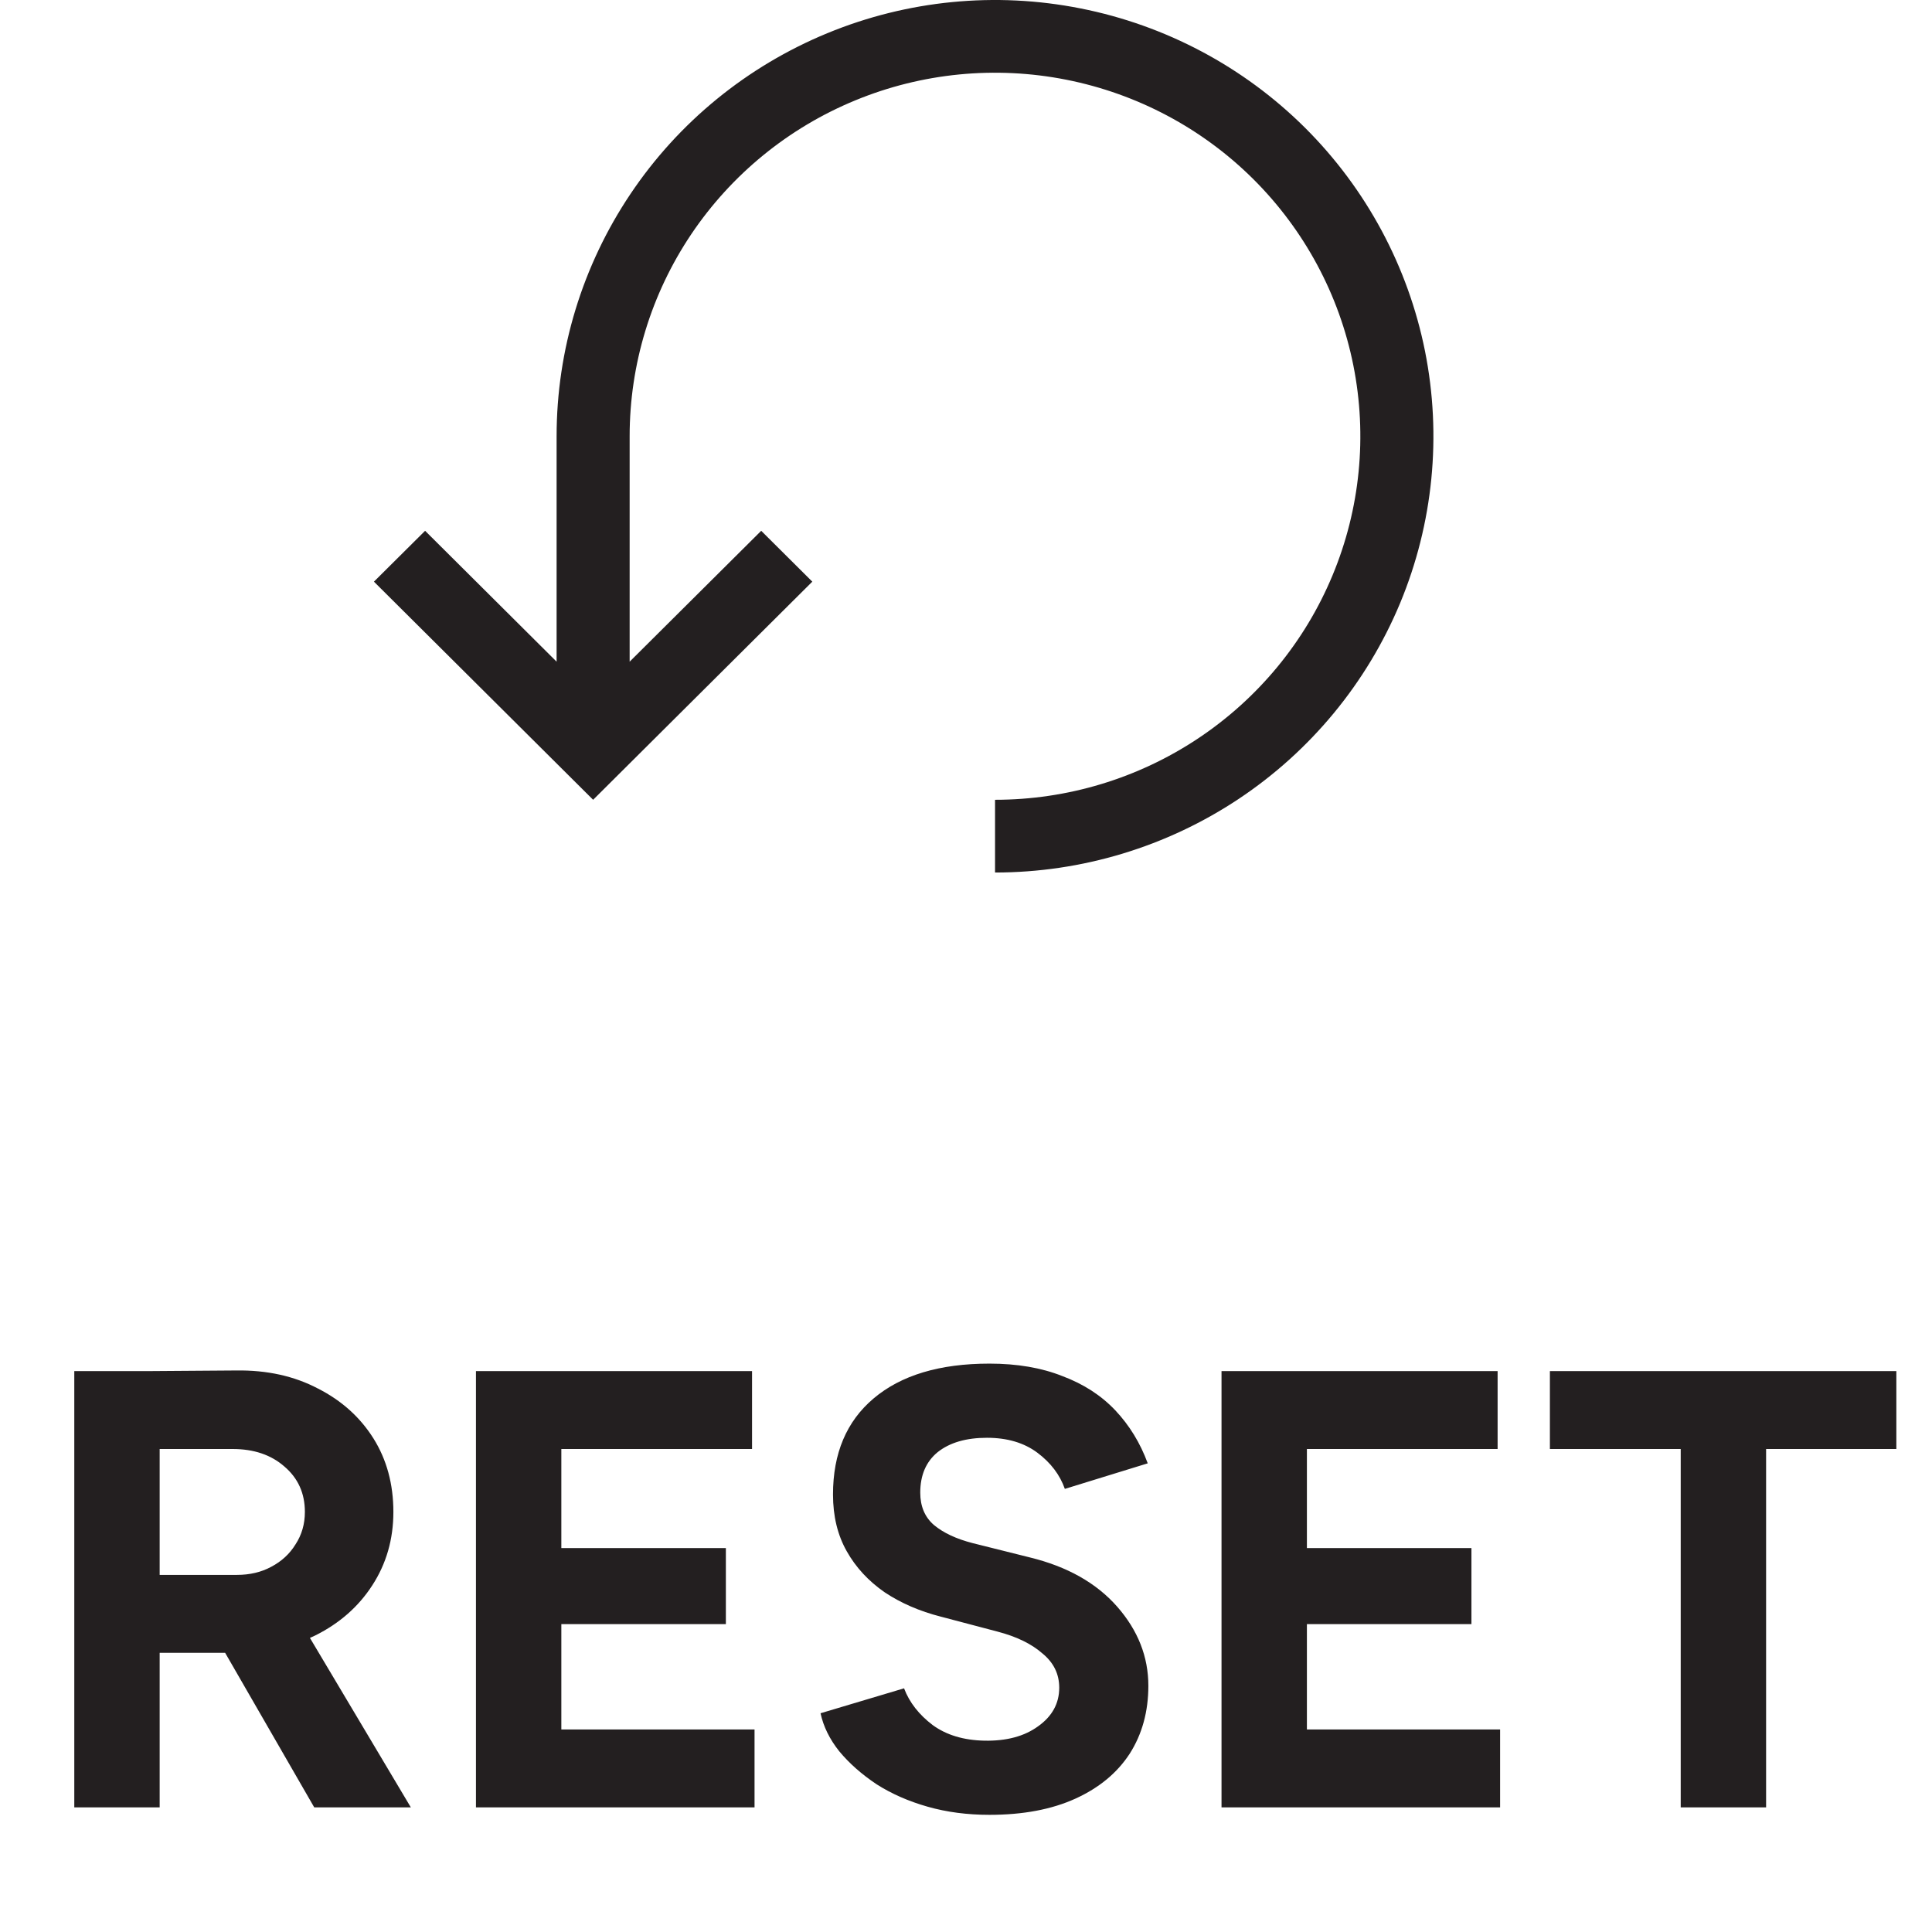
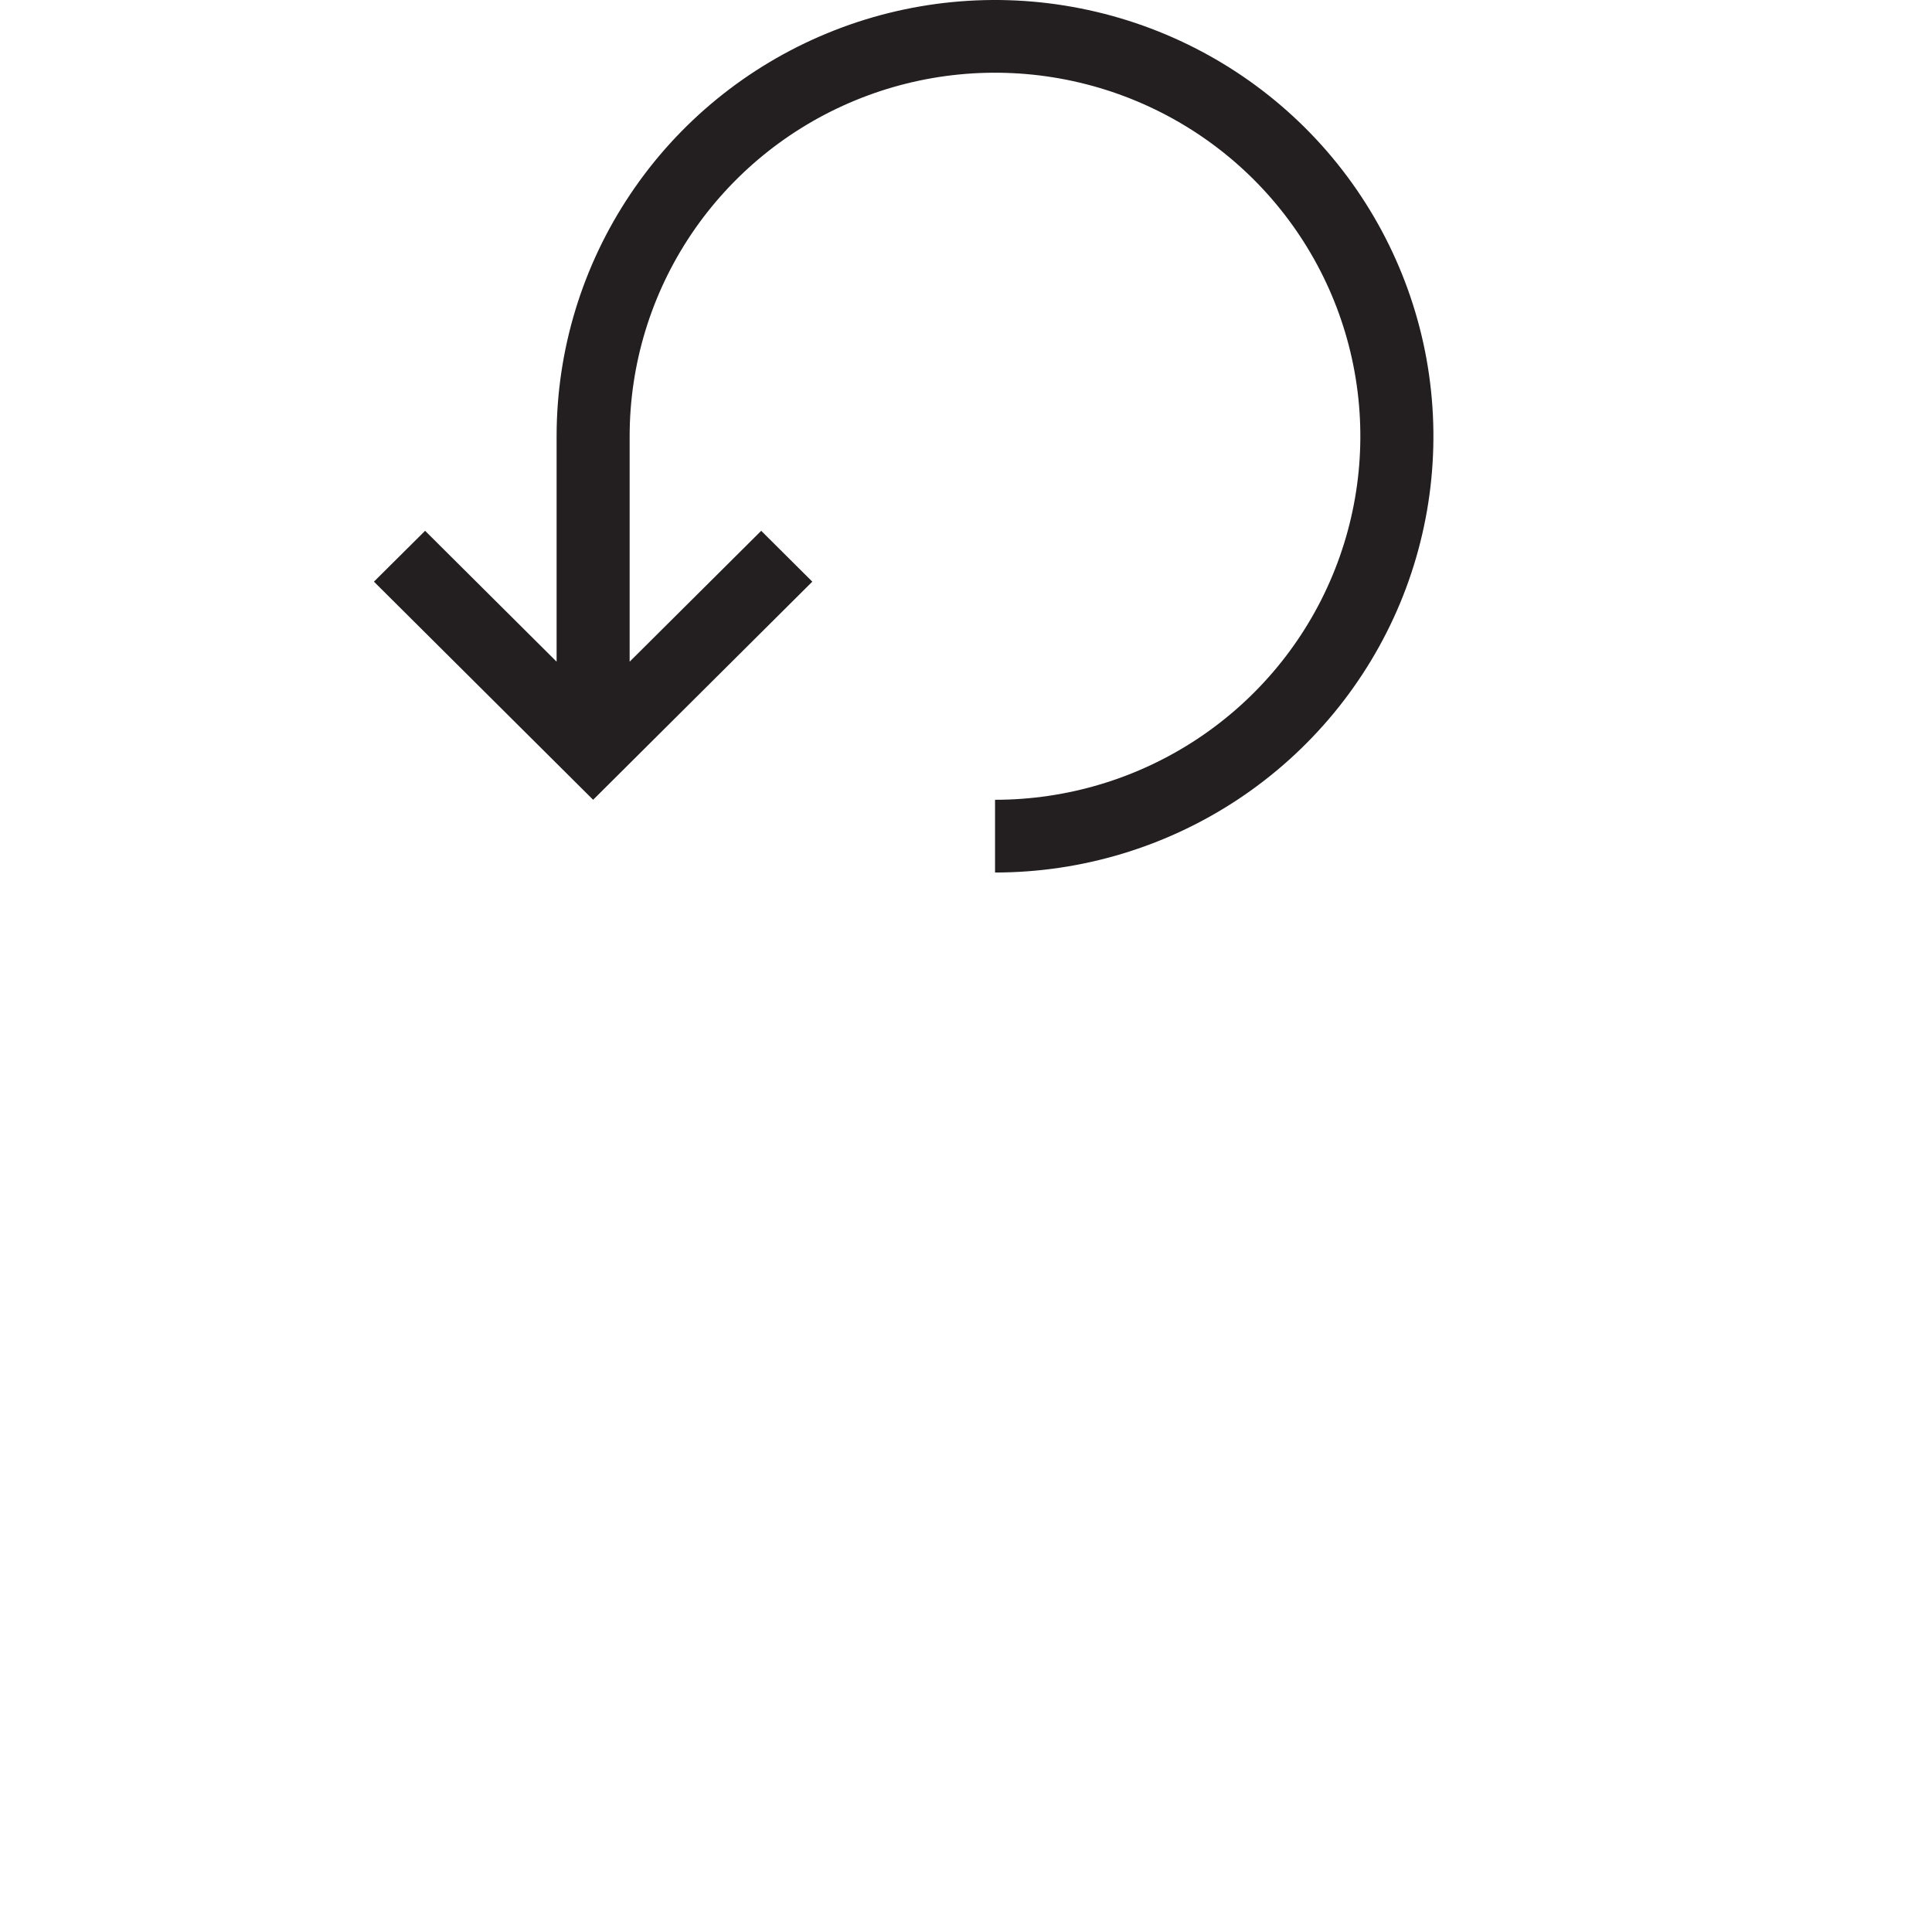
<svg xmlns="http://www.w3.org/2000/svg" width="31" height="31" viewBox="0 0 31 31" fill="none">
-   <path d="M2.402 26.52V25.27H3.802C4.008 25.27 4.192 25.227 4.352 25.14C4.518 25.053 4.648 24.933 4.742 24.78C4.842 24.627 4.892 24.453 4.892 24.26C4.892 23.96 4.782 23.717 4.562 23.53C4.348 23.343 4.072 23.25 3.732 23.25H2.402V22L3.792 21.99C4.285 21.983 4.722 22.08 5.102 22.28C5.482 22.473 5.778 22.74 5.992 23.08C6.205 23.42 6.312 23.813 6.312 24.26C6.312 24.7 6.198 25.093 5.972 25.44C5.752 25.78 5.448 26.047 5.062 26.24C4.675 26.427 4.235 26.52 3.742 26.52H2.402ZM1.192 29V22H2.562V29H1.192ZM5.042 29L3.422 26.19L4.472 25.44L6.592 29H5.042ZM7.637 29V22H9.007V29H7.637ZM8.677 29V27.75H12.107V29H8.677ZM8.677 26.06V24.84H11.647V26.06H8.677ZM8.677 23.25V22H12.067V23.25H8.677ZM15.876 29.12C15.522 29.12 15.192 29.077 14.886 28.99C14.579 28.903 14.306 28.783 14.066 28.63C13.826 28.47 13.626 28.293 13.466 28.1C13.312 27.907 13.212 27.703 13.166 27.49L14.506 27.09C14.592 27.317 14.746 27.513 14.966 27.68C15.186 27.84 15.462 27.923 15.796 27.93C16.149 27.937 16.436 27.86 16.656 27.7C16.882 27.54 16.996 27.333 16.996 27.08C16.996 26.86 16.906 26.677 16.726 26.53C16.552 26.377 16.312 26.26 16.006 26.18L15.096 25.94C14.756 25.853 14.456 25.723 14.196 25.55C13.936 25.37 13.732 25.15 13.586 24.89C13.439 24.63 13.366 24.327 13.366 23.98C13.366 23.32 13.582 22.807 14.016 22.44C14.456 22.067 15.076 21.88 15.876 21.88C16.322 21.88 16.712 21.947 17.046 22.08C17.386 22.207 17.669 22.39 17.896 22.63C18.122 22.87 18.296 23.153 18.416 23.48L17.086 23.89C17.006 23.663 16.859 23.47 16.646 23.31C16.432 23.15 16.162 23.07 15.836 23.07C15.502 23.07 15.239 23.147 15.046 23.3C14.859 23.453 14.766 23.67 14.766 23.95C14.766 24.17 14.839 24.343 14.986 24.47C15.139 24.597 15.346 24.693 15.606 24.76L16.526 24.99C17.126 25.137 17.592 25.4 17.926 25.78C18.259 26.16 18.426 26.583 18.426 27.05C18.426 27.463 18.326 27.827 18.126 28.14C17.926 28.447 17.636 28.687 17.256 28.86C16.876 29.033 16.416 29.12 15.876 29.12ZM19.6 29V22H20.97V29H19.6ZM20.64 29V27.75H24.07V29H20.64ZM20.64 26.06V24.84H23.61V26.06H20.64ZM20.64 23.25V22H24.03V23.25H20.64ZM26.968 29V22.58H28.338V29H26.968ZM24.869 23.25V22H30.428V23.25H24.869Z" fill="#231F20" />
  <path d="M15.966 14C17.357 14 18.717 13.589 19.874 12.82C21.03 12.051 21.932 10.958 22.465 9.679C22.997 8.4 23.136 6.992 22.865 5.634C22.593 4.277 21.923 3.029 20.94 2.05C19.956 1.071 18.702 0.405 17.338 0.135C15.973 -0.136 14.559 0.003 13.274 0.533C11.988 1.063 10.889 1.96 10.117 3.111C9.344 4.262 8.931 5.616 8.931 7V10.617L6.821 8.517L6 9.333L9.517 12.833L13.034 9.333L12.214 8.517L10.103 10.617V7C10.103 5.846 10.447 4.718 11.091 3.759C11.736 2.8 12.651 2.052 13.722 1.611C14.793 1.169 15.972 1.054 17.109 1.279C18.246 1.504 19.291 2.059 20.111 2.875C20.93 3.691 21.489 4.73 21.715 5.862C21.941 6.994 21.825 8.166 21.381 9.232C20.938 10.298 20.186 11.209 19.222 11.85C18.258 12.491 17.125 12.833 15.966 12.833V14Z" fill="#231F20" />
</svg>